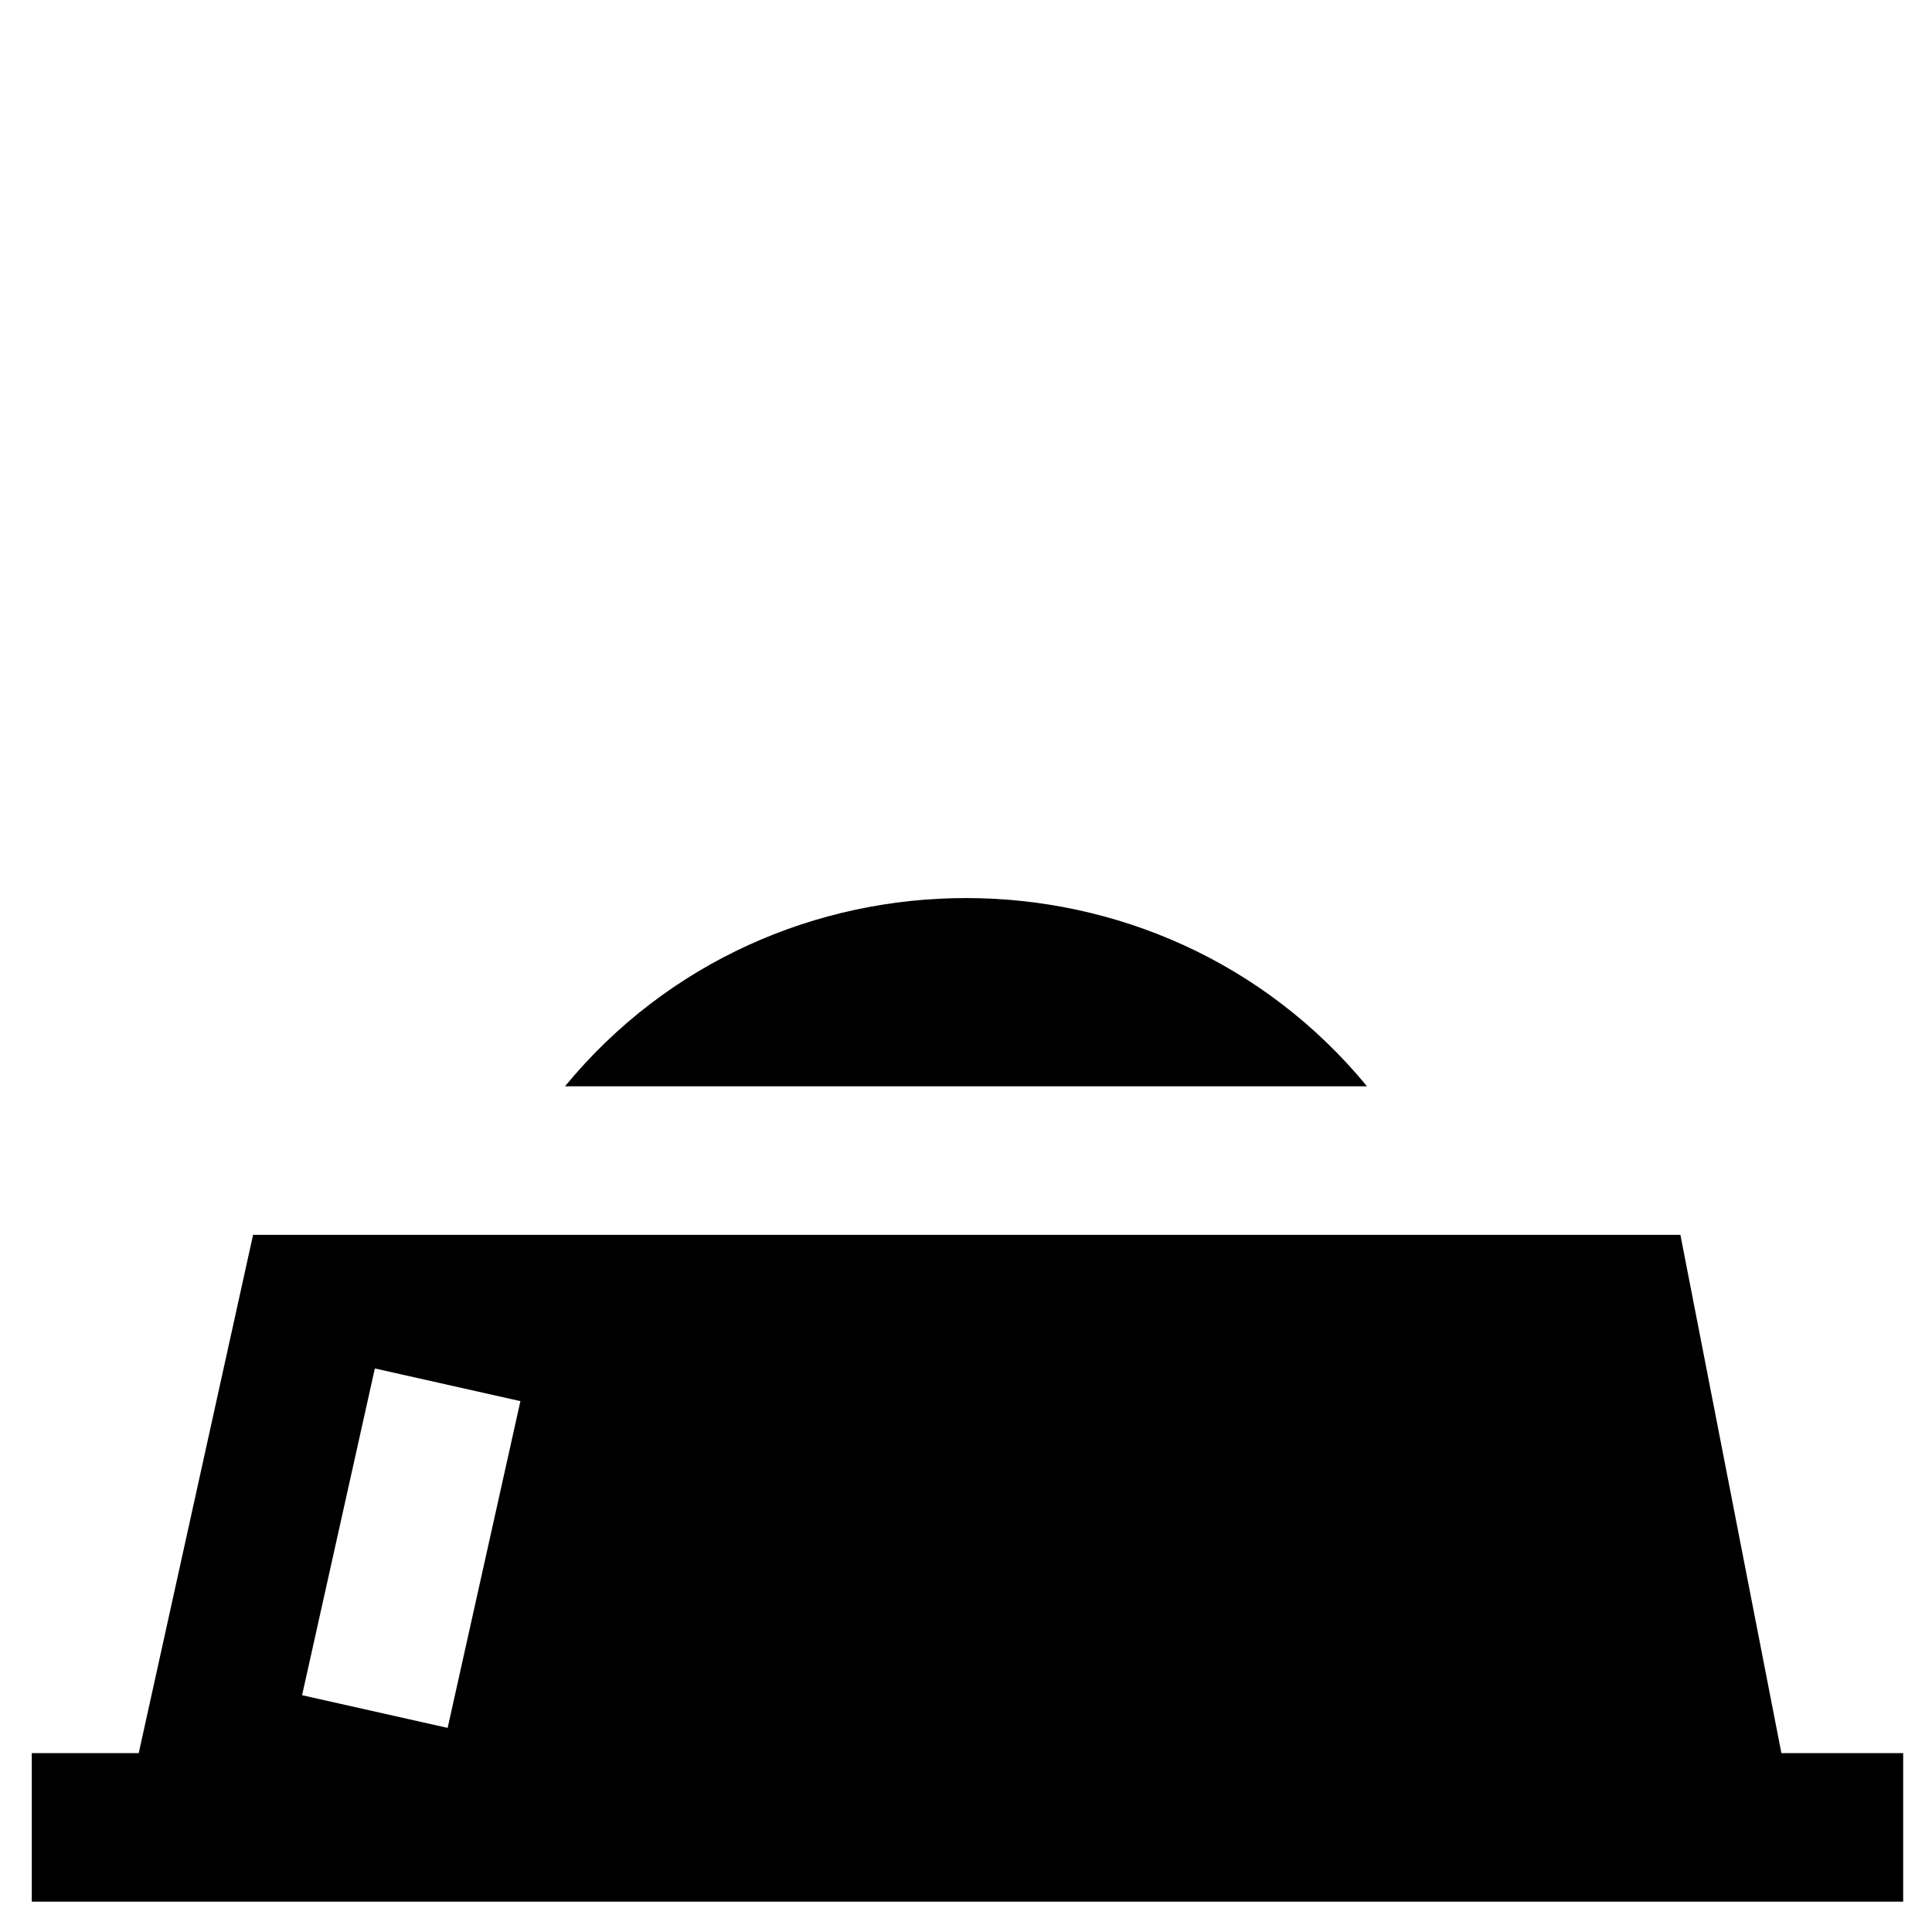
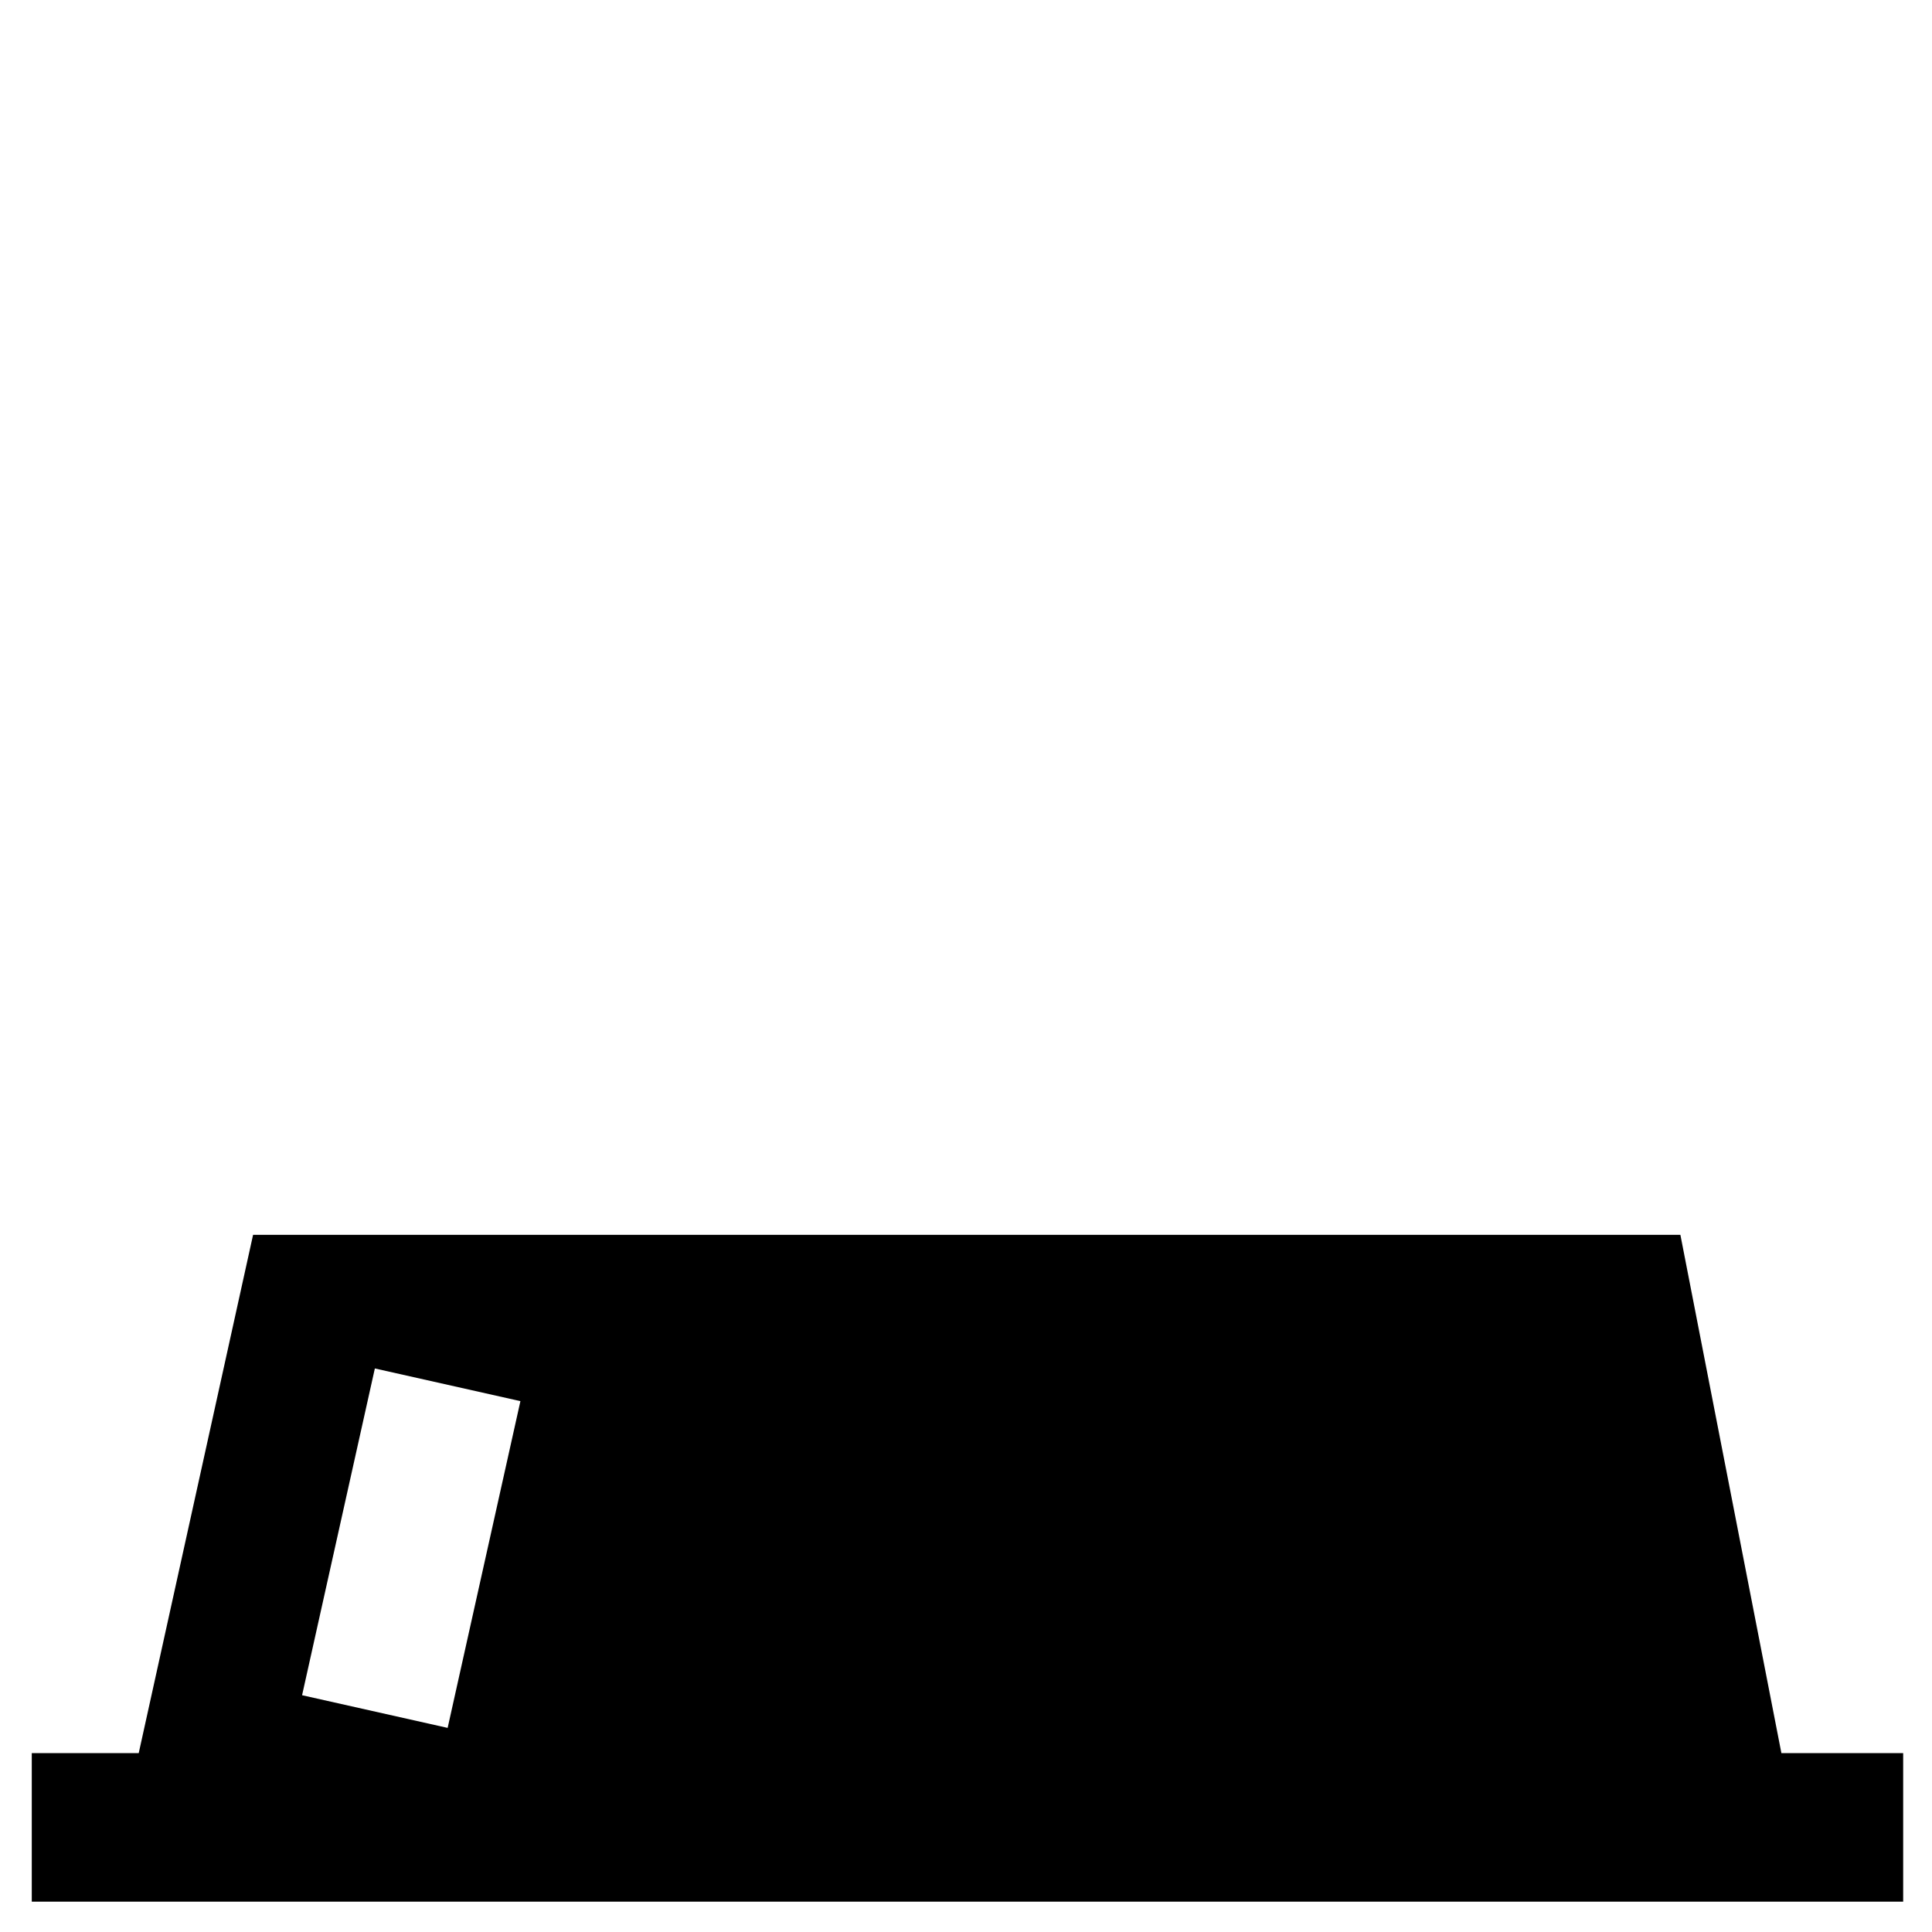
<svg xmlns="http://www.w3.org/2000/svg" fill="#000000" width="800px" height="800px" version="1.1" viewBox="144 144 512 512">
  <g>
    <path d="m589.32 471.24h-378.25l-30.309 137.36h-28.34v39.359h495.94v-39.359h-32.273zm-326.69 130.67-38.574-8.66 19.285-86.594 38.574 8.66z" />
-     <path d="m293.73 431.88h212.54c-54.711-66.516-157.83-66.516-212.54 0z" />
  </g>
</svg>